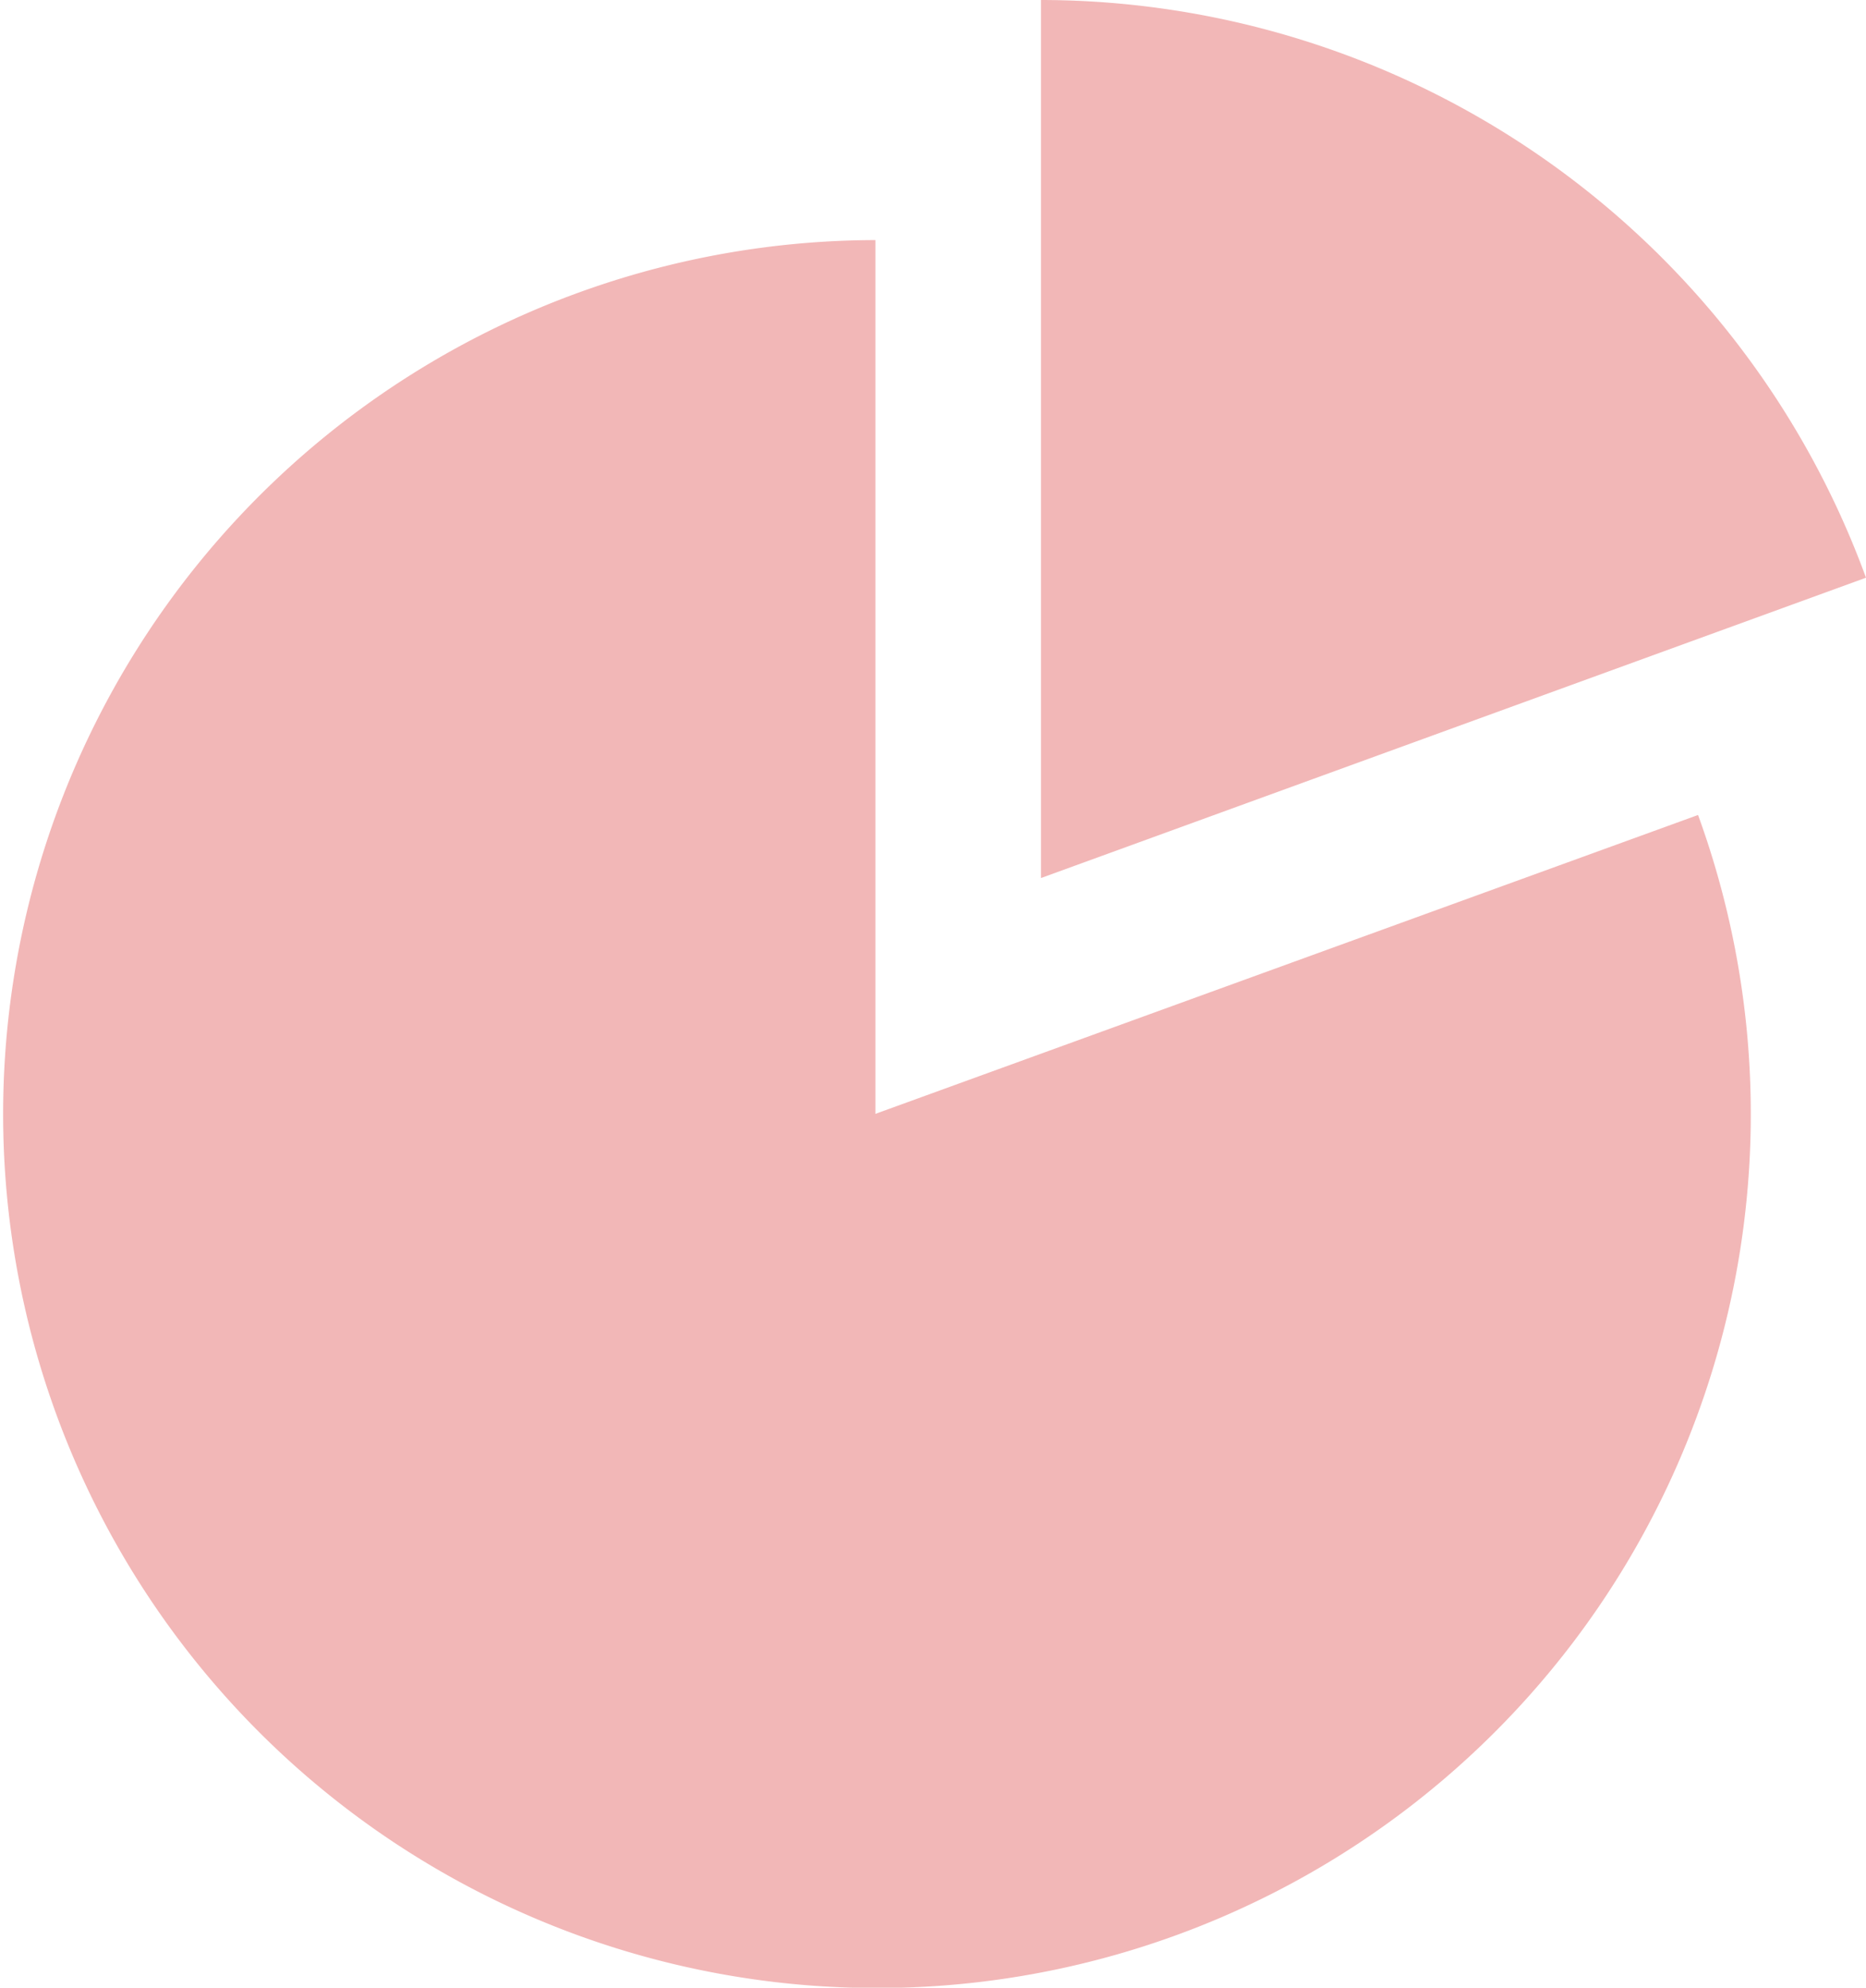
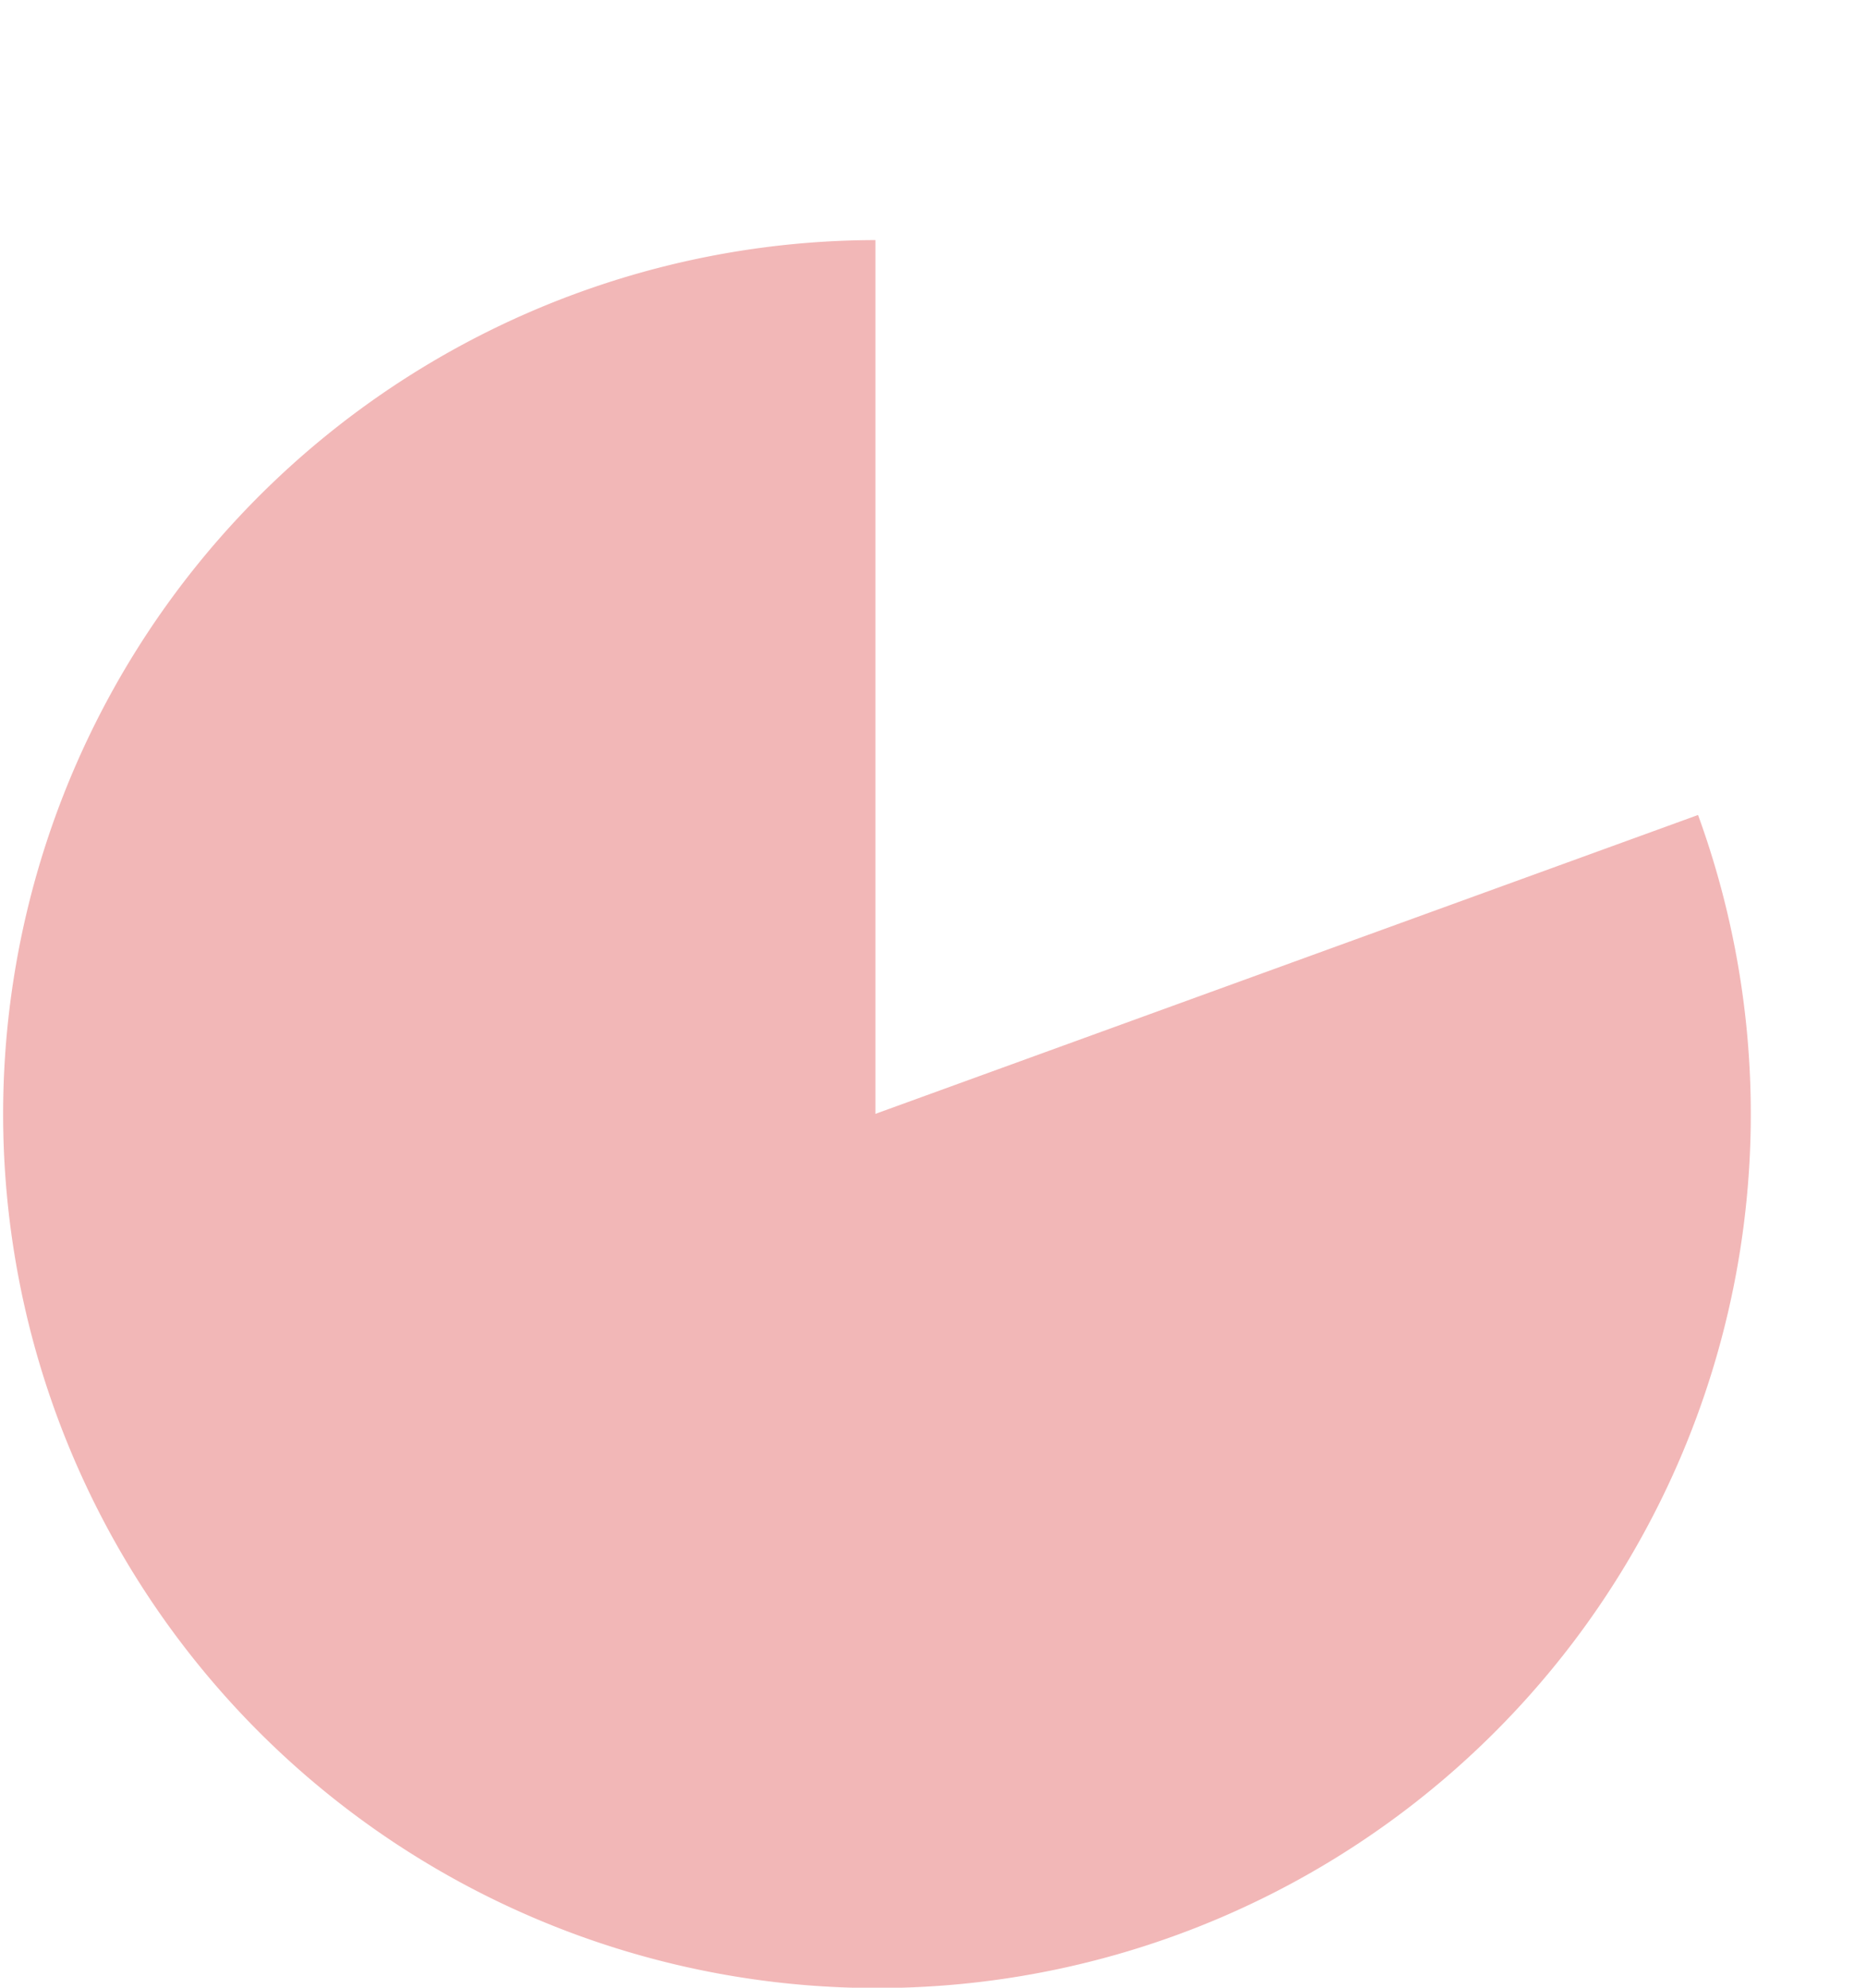
<svg xmlns="http://www.w3.org/2000/svg" width="123" height="131" viewBox="0 0 123 131">
  <g id="ico5" transform="translate(-16.016)">
-     <path id="パス_2351" data-name="パス 2351" d="M284.344,0V57.867l54.382-19.793A57.968,57.968,0,0,0,284.344,0Z" transform="translate(-199.71)" fill="#f2b7b7" />
-     <path id="パス_2352" data-name="パス 2352" d="M73.718,119.165V61.578a57.6,57.6,0,1,0,54.227,37.889Z" transform="translate(0 -45.755)" fill="#f2b7b7" />
+     <path id="パス_2352" data-name="パス 2352" d="M73.718,119.165V61.578a57.6,57.6,0,1,0,54.227,37.889" transform="translate(0 -45.755)" fill="#f2b7b7" />
  </g>
</svg>